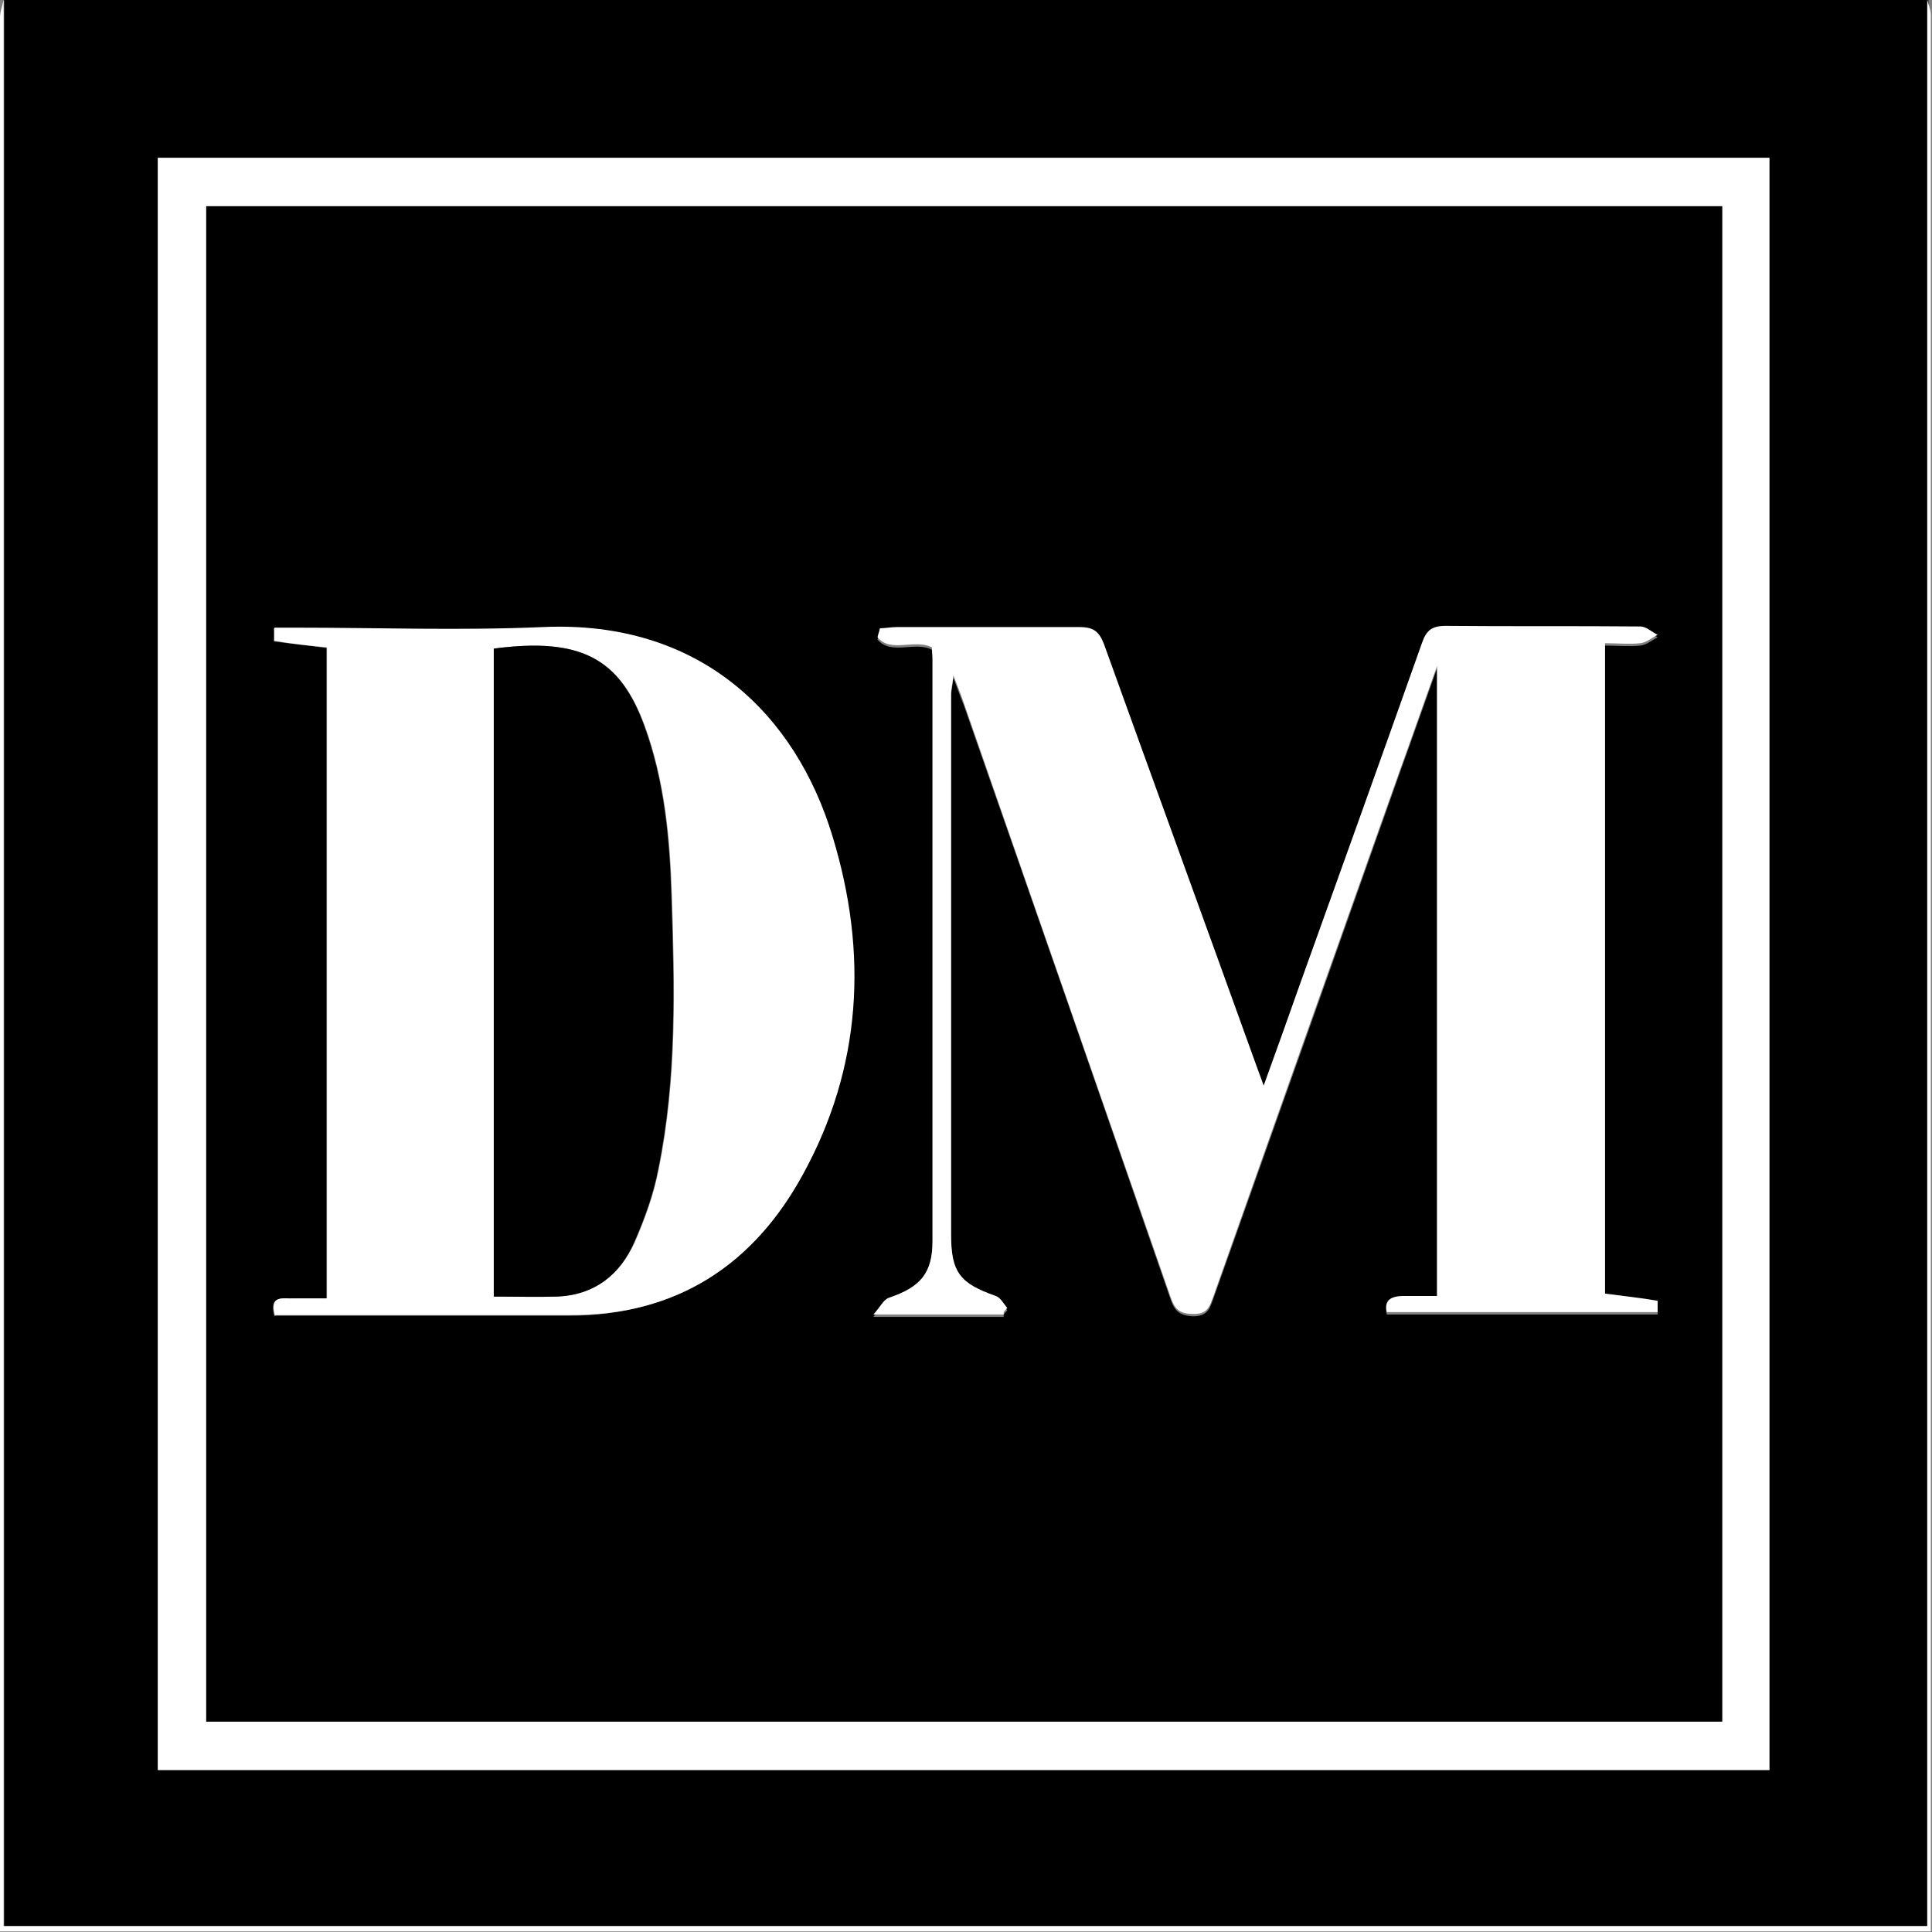
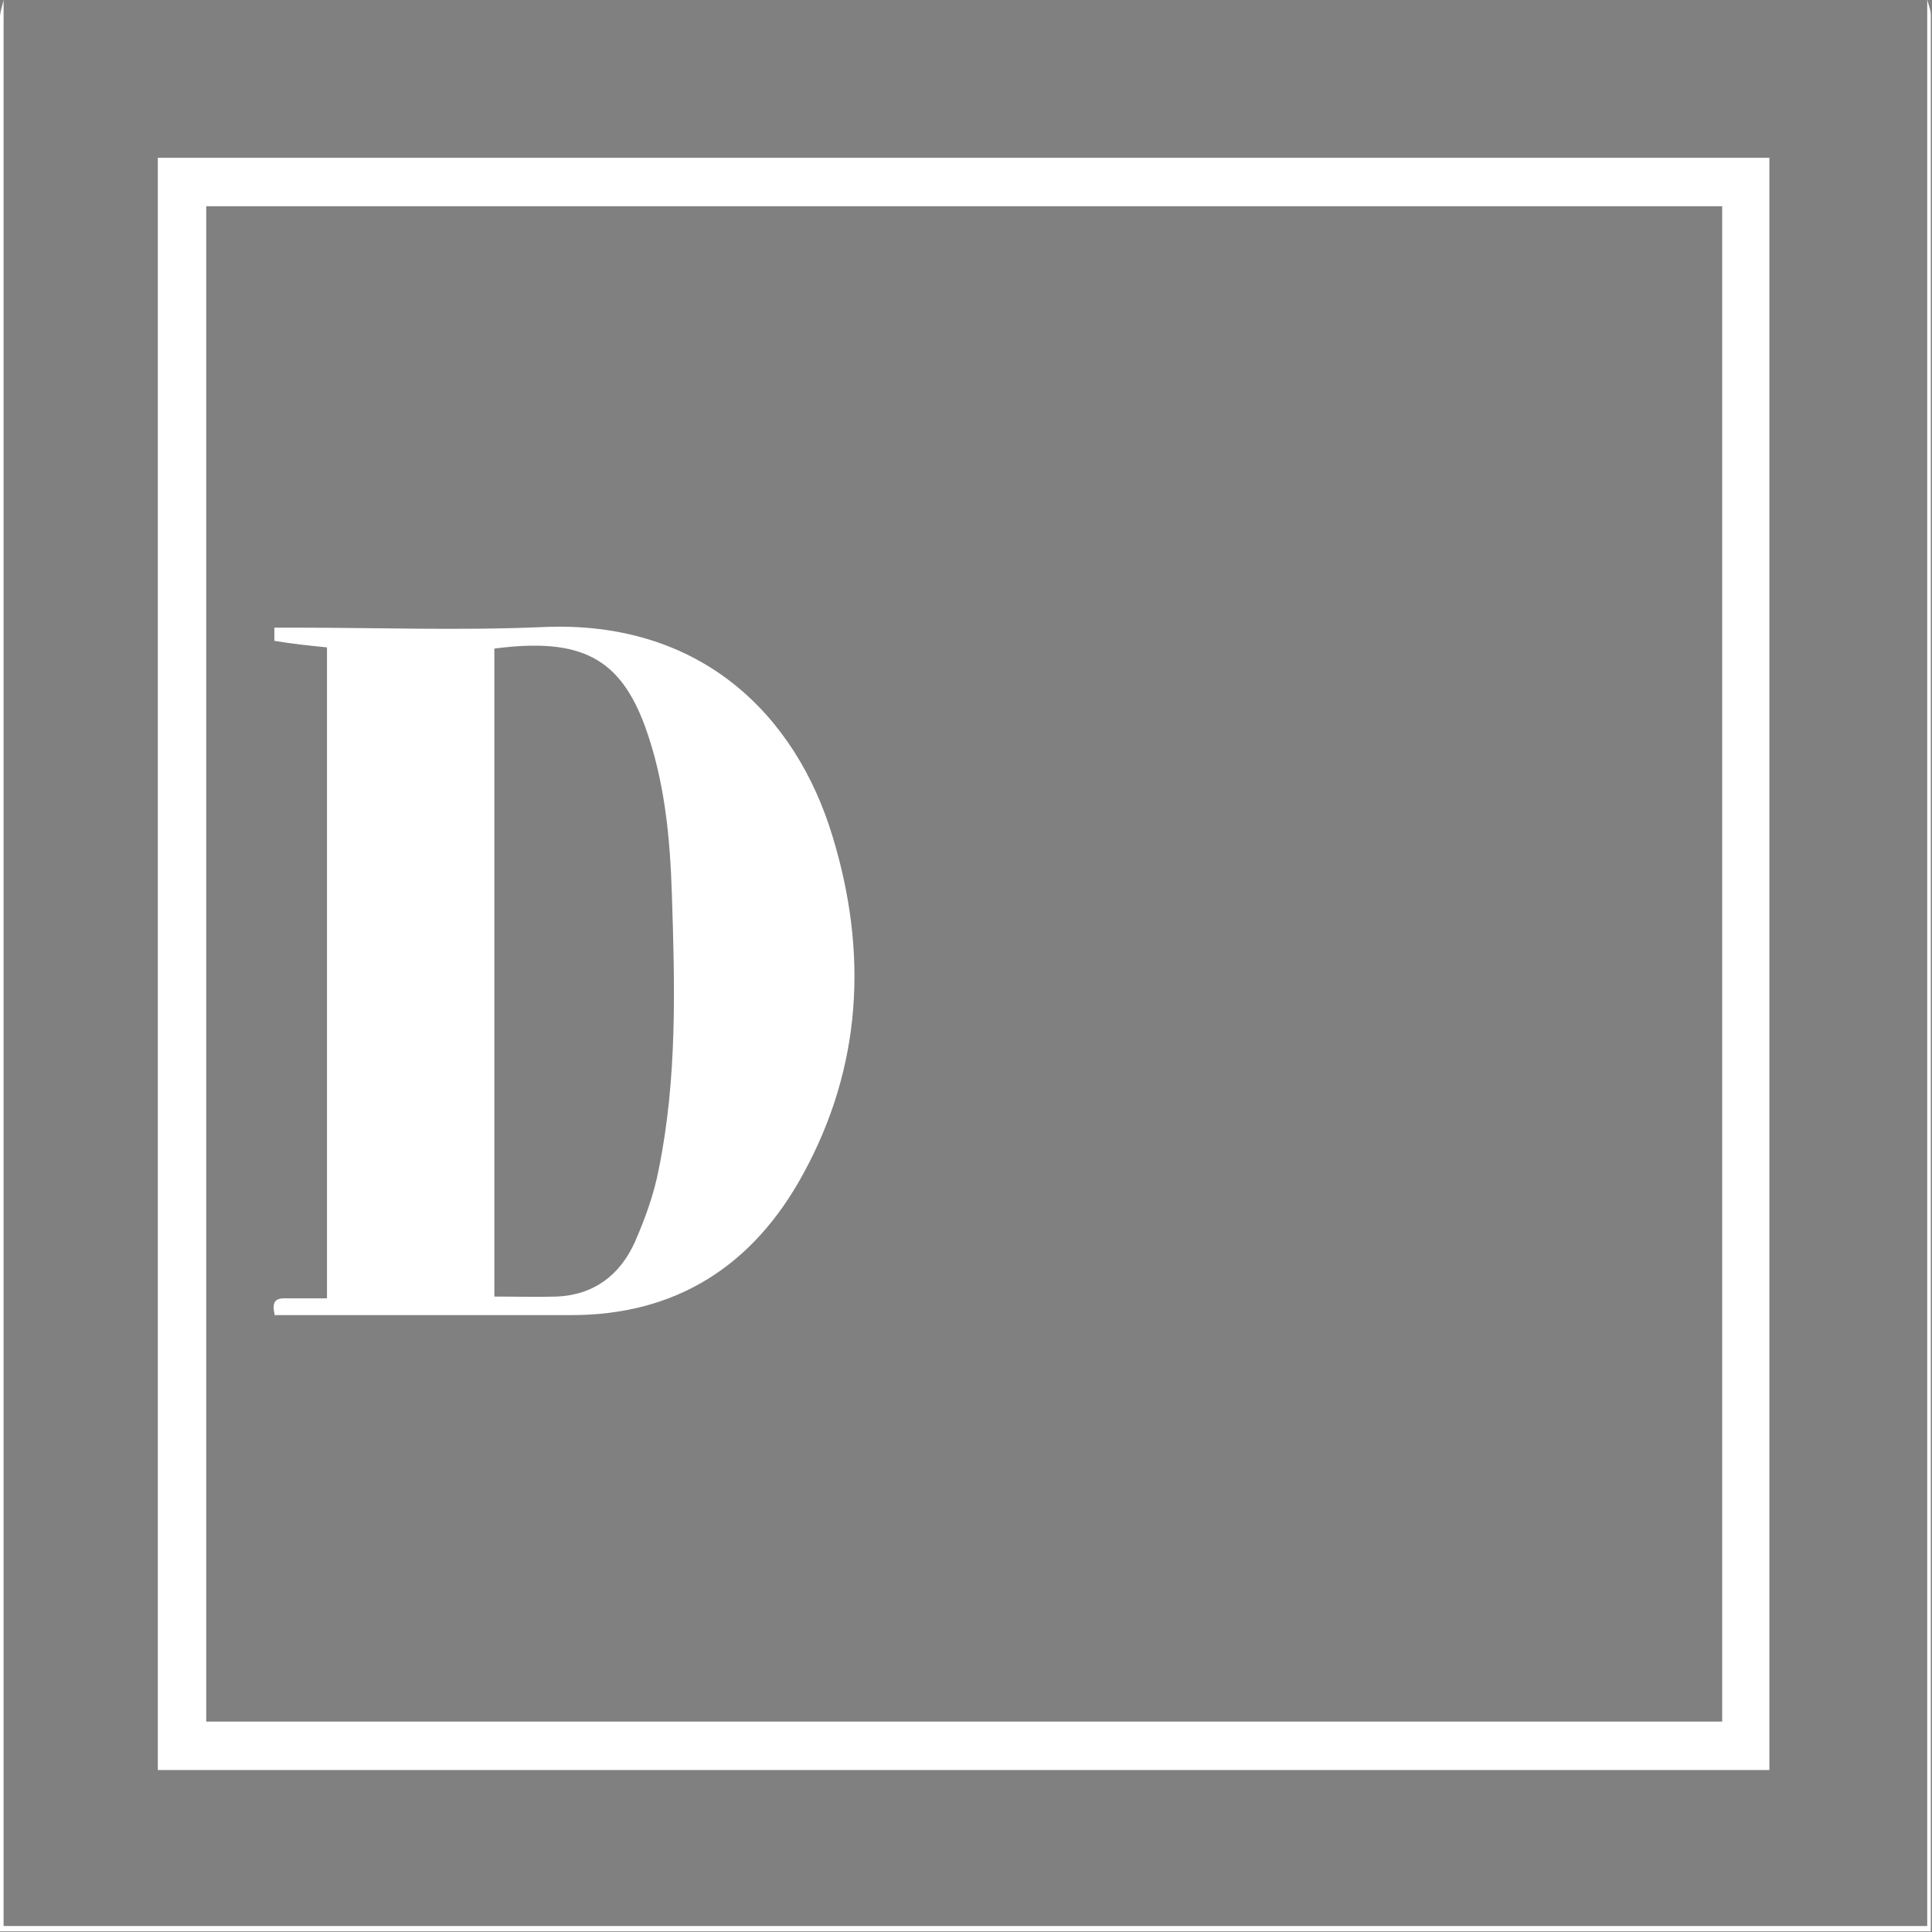
<svg xmlns="http://www.w3.org/2000/svg" id="Camada_1" data-name="Camada 1" viewBox="0 0 32.32 32.32">
  <rect x="0" y="0" width="32.32" height="32.32" fill="#808080" stroke="none" />
  <defs>
    <style>      .cls-1 {        fill: #000;      }      .cls-1, .cls-2 {        stroke-width: 0px;      }      .cls-2 {        fill: #fff;      }    </style>
  </defs>
-   <path class="cls-1" d="M.06,0C10.8,0,21.53,0,32.26,0c0,.14,0,.28,0,.42,0,10.47,0,20.94,0,31.41,0,.13,0,.27,0,.4H.07c0-.16,0-.3,0-.43,0-10.45,0-20.9,0-31.34,0-.15,0-.3,0-.45ZM2.64,2.64v26.97h26.96V2.64H2.64Z" />
  <path class="cls-2" d="M.06,0c0,.15,0,.3,0,.45,0,10.45,0,20.9,0,31.34,0,.14,0,.28,0,.43h32.18c0-.13,0-.27,0-.4,0-10.47,0-20.94,0-31.41,0-.14,0-.28,0-.42.02.09.06.17.06.26,0,1.53,0,3.05,0,4.58v27.48c-10.77,0-21.55,0-32.32,0C0,21.64,0,10.97,0,.29,0,.19.04.1.06,0Z" />
  <path class="cls-2" d="M2.64,2.64h26.96v26.97H2.64V2.64ZM3.45,28.8h25.36V3.45H3.45v25.35Z" />
-   <path class="cls-1" d="M3.45,28.8V3.45h25.36v25.35H3.45ZM16.79,21.99s.04-.05.06-.07c-.06-.07-.12-.18-.19-.2-.6-.21-.75-.39-.75-1.04,0-3.01,0-6.02,0-9.03,0-.07.02-.15.04-.31.08.21.12.33.17.45,1.16,3.31,2.31,6.62,3.46,9.94.07.2.15.28.38.29.25,0,.28-.14.34-.3,1.04-2.93,2.08-5.86,3.12-8.8.2-.55.39-1.1.62-1.74v10.54c-.2,0-.38,0-.56,0q-.35,0-.28.27h4.53c0-.08,0-.19,0-.19-.29-.05-.58-.08-.88-.12v-10.88c.21,0,.41.02.59,0,.1-.01.2-.09.29-.14-.1-.05-.19-.14-.29-.14-1.09,0-2.17,0-3.26-.01-.22,0-.32.07-.39.28-.68,1.92-1.37,3.84-2.06,5.76-.19.53-.38,1.06-.59,1.65-.05-.14-.08-.22-.11-.3-.86-2.36-1.71-4.72-2.56-7.08-.08-.21-.17-.3-.41-.29-1.02.01-2.04,0-3.06,0-.09,0-.19.01-.28.02-.01.05-.03.1-.04.15.23.27.63.02.91.17,0,.05.01.11.01.18,0,3.25,0,6.49,0,9.74,0,.54-.2.77-.73.96-.08.03-.14.14-.26.28h2.18ZM4.6,22.01c1.66,0,3.29,0,4.92,0,1.78,0,3.06-.84,3.9-2.35.98-1.8,1.09-3.71.5-5.65-.62-2.03-2.2-3.63-4.85-3.51-1.37.06-2.75.01-4.13.01-.11,0-.23,0-.36,0,0,.1,0,.22,0,.22.29.04.58.07.88.11v10.89c-.2,0-.38,0-.56,0-.16,0-.41-.08-.31.29Z" />
-   <path class="cls-2" d="M16.79,21.99h-2.18c.12-.13.17-.25.26-.28.53-.18.73-.41.73-.96,0-3.25,0-6.49,0-9.74,0-.06-.01-.12-.01-.18-.29-.15-.69.1-.91-.17.01-.05.03-.1.04-.15.09,0,.19-.02.28-.02,1.02,0,2.04,0,3.06,0,.24,0,.33.08.41.29.85,2.36,1.71,4.72,2.56,7.08.03.08.06.16.11.3.21-.58.4-1.11.59-1.65.69-1.92,1.38-3.84,2.06-5.76.07-.2.16-.28.39-.28,1.09.01,2.17,0,3.26.01.1,0,.19.09.29.14-.1.05-.19.13-.29.14-.19.02-.38,0-.59,0v10.88c.3.04.59.07.88.12,0,0,0,.11,0,.19h-4.53q-.07-.27.28-.27c.18,0,.36,0,.56,0v-10.54c-.23.64-.42,1.19-.62,1.74-1.04,2.93-2.08,5.86-3.12,8.8-.06.16-.09.31-.34.3-.23,0-.31-.08-.38-.29-1.15-3.31-2.31-6.63-3.46-9.94-.04-.12-.09-.24-.17-.45-.02.16-.04.23-.04.31,0,3.01,0,6.02,0,9.03,0,.65.15.83.75,1.04.08.03.13.13.19.2-.02.02-.04.05-.06.07Z" />
  <path class="cls-2" d="M4.6,22.01c-.1-.36.15-.28.31-.29.18,0,.36,0,.56,0v-10.89c-.3-.03-.59-.06-.88-.11,0,0,0-.12,0-.22.13,0,.24,0,.36,0,1.38,0,2.75.05,4.13-.01,2.65-.12,4.24,1.48,4.85,3.51.59,1.94.49,3.85-.5,5.65-.83,1.52-2.12,2.36-3.9,2.35-1.63,0-3.27,0-4.92,0ZM8.26,21.69c.38,0,.72.01,1.06,0,.62-.03,1.05-.36,1.3-.91.17-.39.32-.8.4-1.22.31-1.52.27-3.06.22-4.59-.03-.96-.12-1.91-.45-2.82-.42-1.14-1.07-1.49-2.52-1.3v10.84Z" />
-   <path class="cls-1" d="M8.26,21.69v-10.84c1.45-.19,2.11.16,2.52,1.3.33.91.42,1.86.45,2.82.05,1.54.09,3.08-.22,4.59-.08.42-.23.83-.4,1.22-.24.55-.67.89-1.3.91-.34.01-.68,0-1.06,0Z" />
</svg>